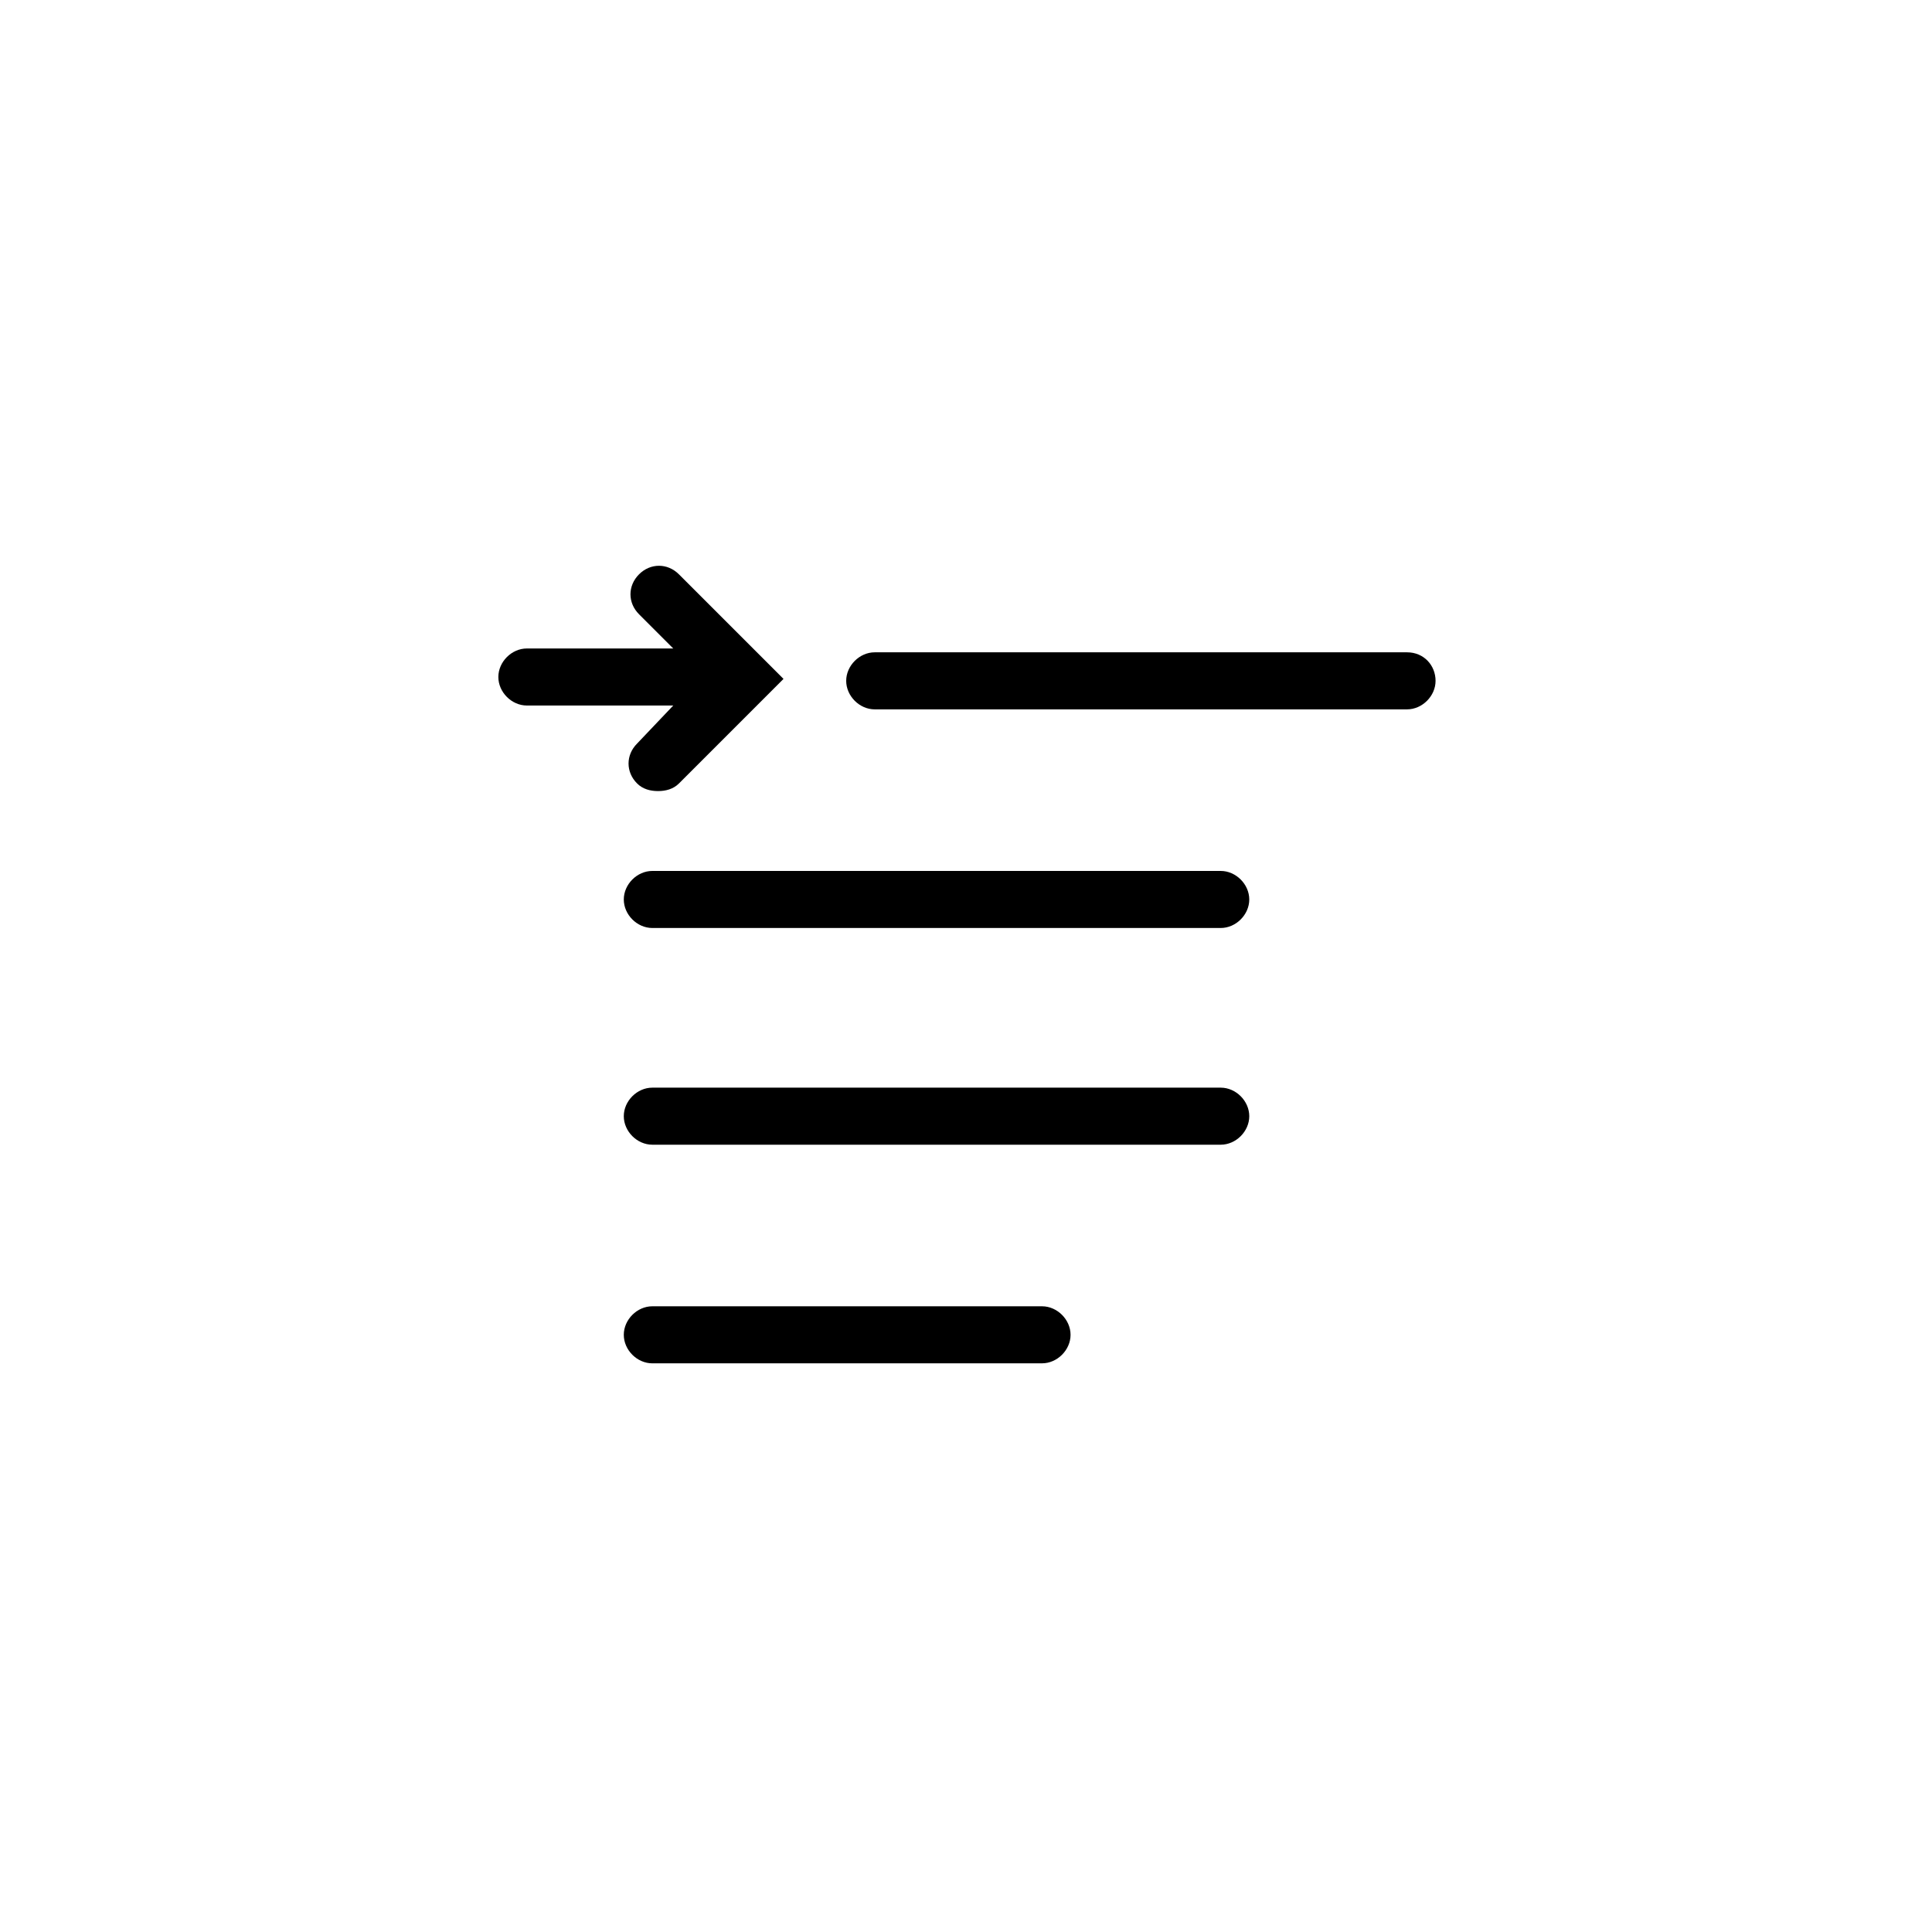
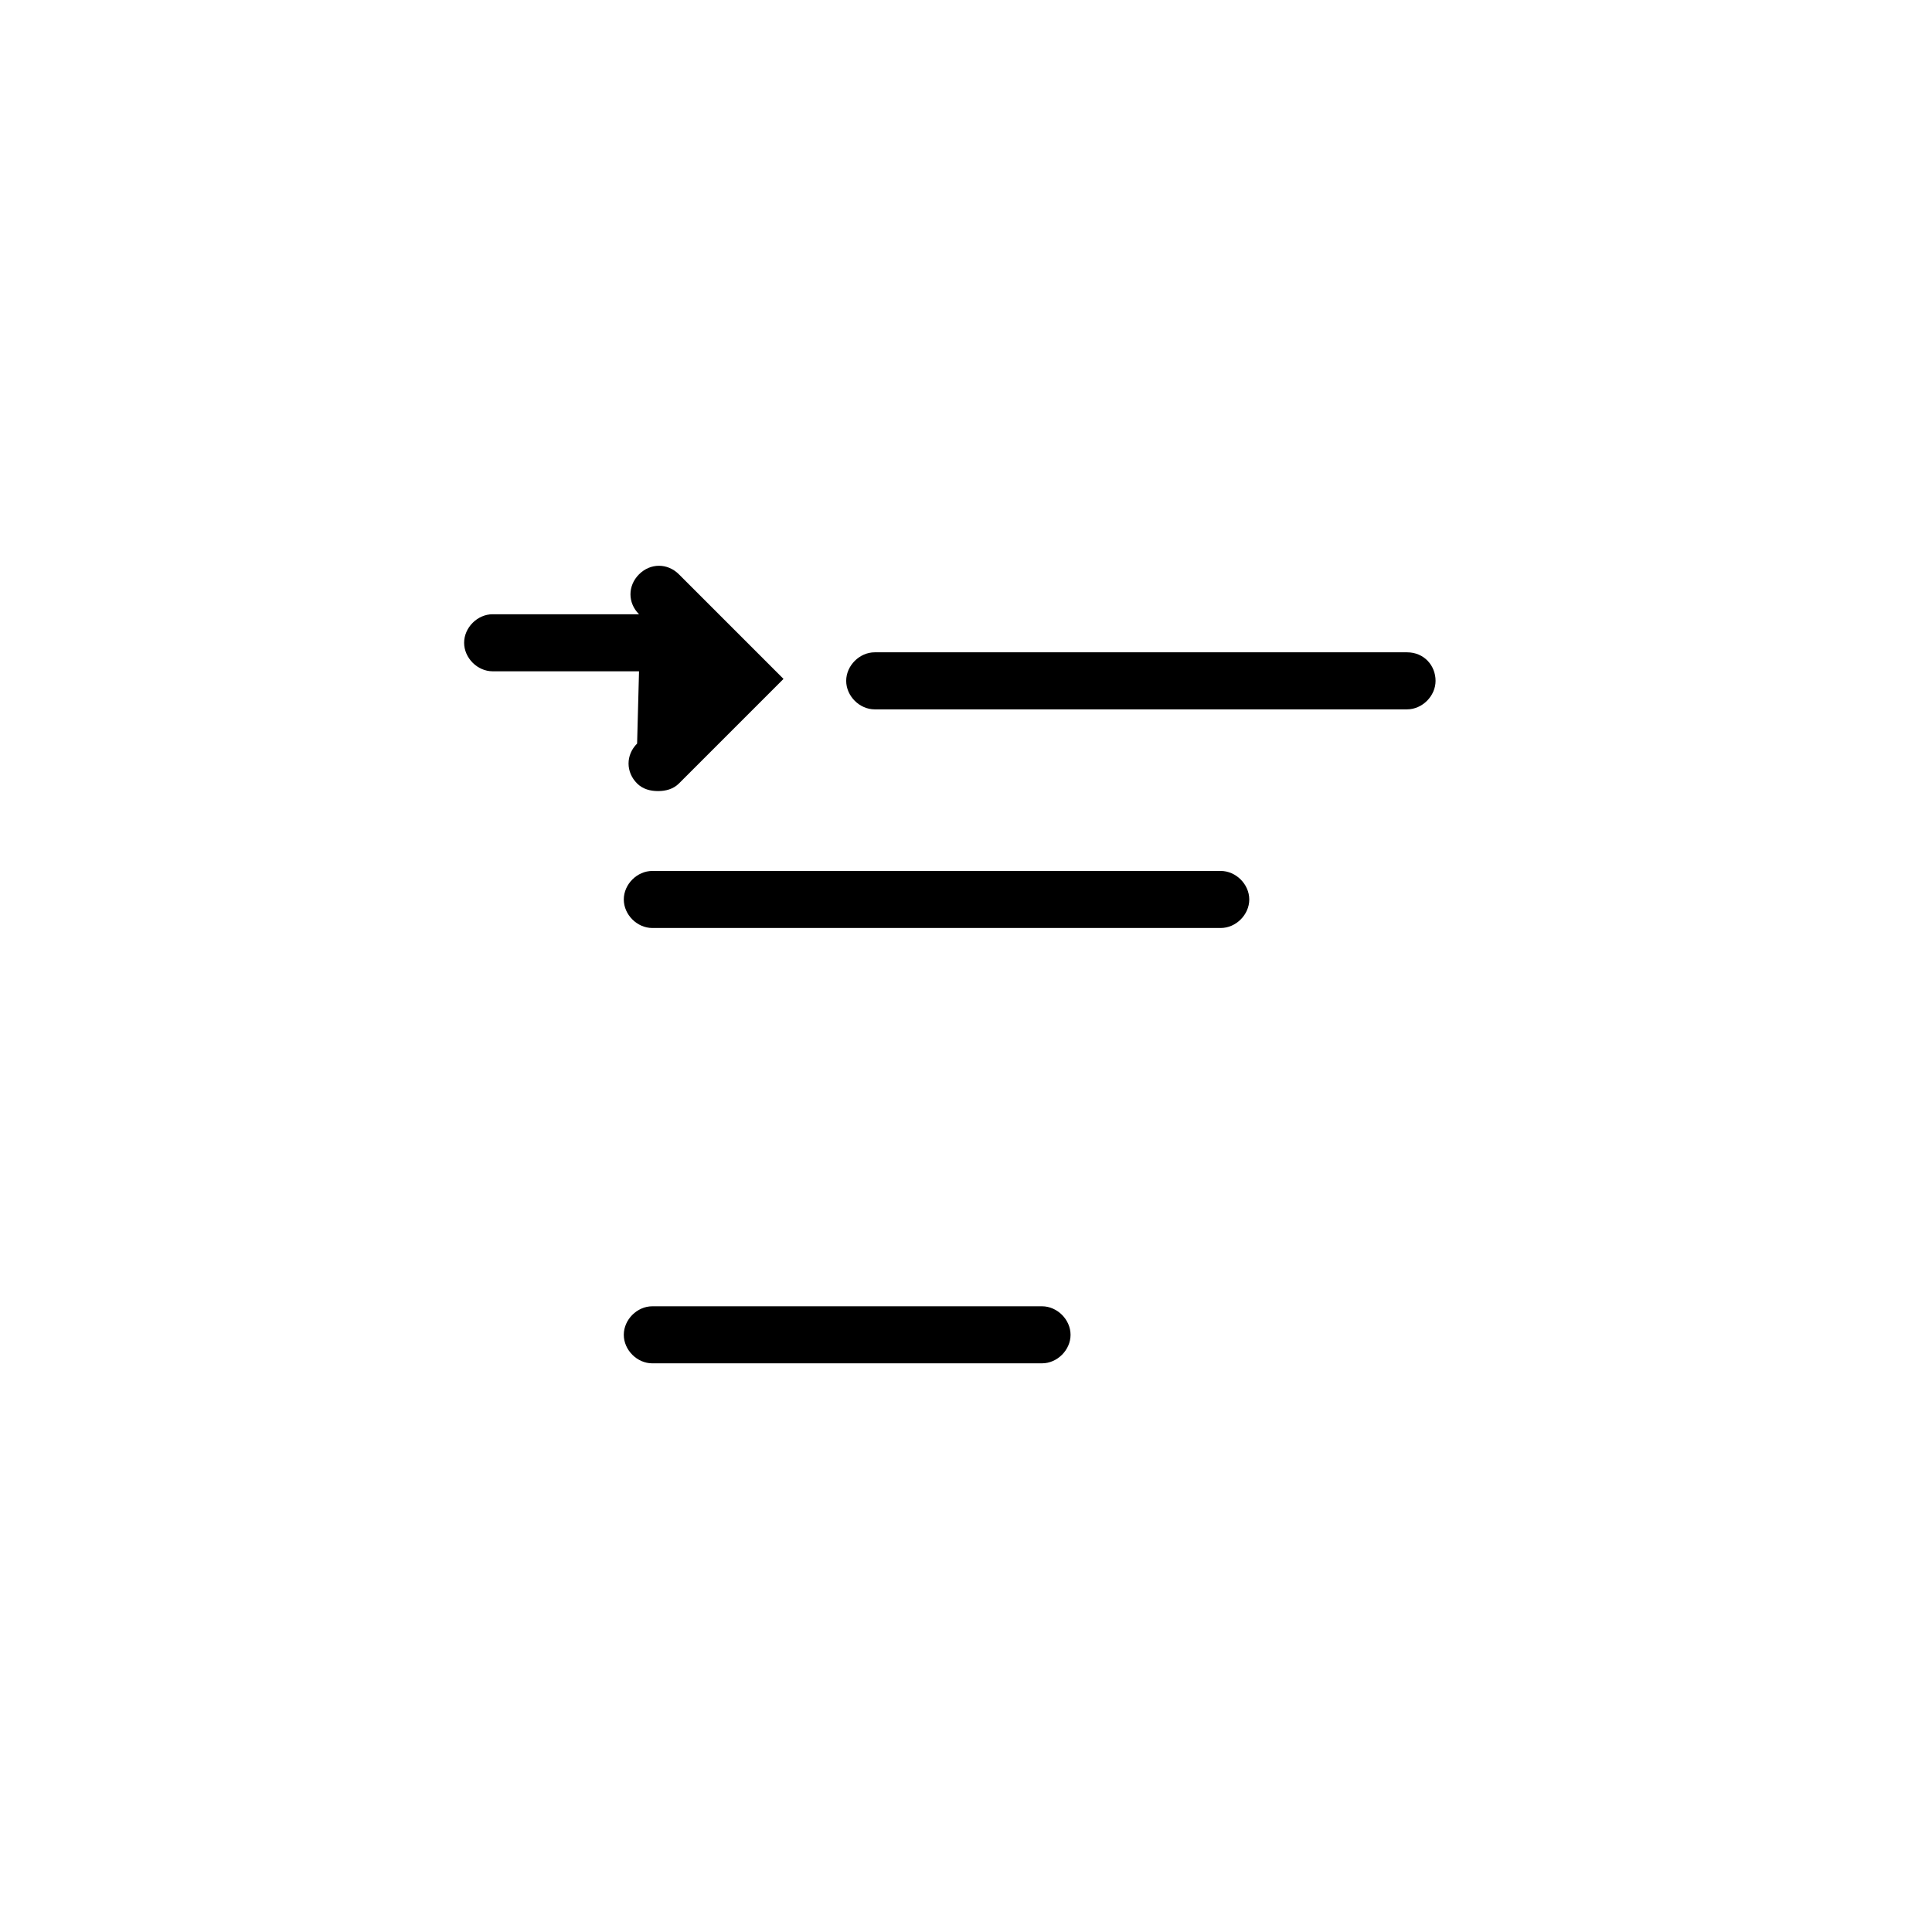
<svg xmlns="http://www.w3.org/2000/svg" fill="#000000" width="800px" height="800px" version="1.1" viewBox="144 144 512 512">
  <g>
    <path d="m516.88 316.87h-141.07c-4.031 0-7.559 3.527-7.559 7.559s3.527 7.559 7.559 7.559h141.07c4.031 0 7.559-3.527 7.559-7.559s-3.023-7.559-7.559-7.559z" />
    <path d="m467.51 374.81h-150.64c-4.031 0-7.559 3.527-7.559 7.559s3.527 7.559 7.559 7.559h150.64c4.031 0 7.559-3.527 7.559-7.559-0.004-4.031-3.531-7.559-7.562-7.559z" />
-     <path d="m467.51 432.24h-150.64c-4.031 0-7.559 3.527-7.559 7.559s3.527 7.559 7.559 7.559h150.64c4.031 0 7.559-3.527 7.559-7.559-0.004-4.031-3.531-7.559-7.562-7.559z" />
    <path d="m420.15 490.18h-103.28c-4.031 0-7.559 3.527-7.559 7.559s3.527 7.559 7.559 7.559l103.28-0.004c4.031 0 7.559-3.527 7.559-7.559-0.004-4.027-3.531-7.555-7.559-7.555z" />
-     <path d="m312.84 341.05c-3.023 3.023-3.023 7.559 0 10.578 1.512 1.512 3.527 2.016 5.543 2.016 2.016 0 4.031-0.504 5.543-2.016l27.711-27.711-27.711-27.711c-3.023-3.023-7.559-3.023-10.578 0-3.023 3.023-3.023 7.559 0 10.578l9.07 9.07h-38.793c-4.031 0-7.559 3.527-7.559 7.559s3.527 7.559 7.559 7.559h38.793z" />
+     <path d="m312.84 341.05c-3.023 3.023-3.023 7.559 0 10.578 1.512 1.512 3.527 2.016 5.543 2.016 2.016 0 4.031-0.504 5.543-2.016l27.711-27.711-27.711-27.711c-3.023-3.023-7.559-3.023-10.578 0-3.023 3.023-3.023 7.559 0 10.578h-38.793c-4.031 0-7.559 3.527-7.559 7.559s3.527 7.559 7.559 7.559h38.793z" />
  </g>
</svg>